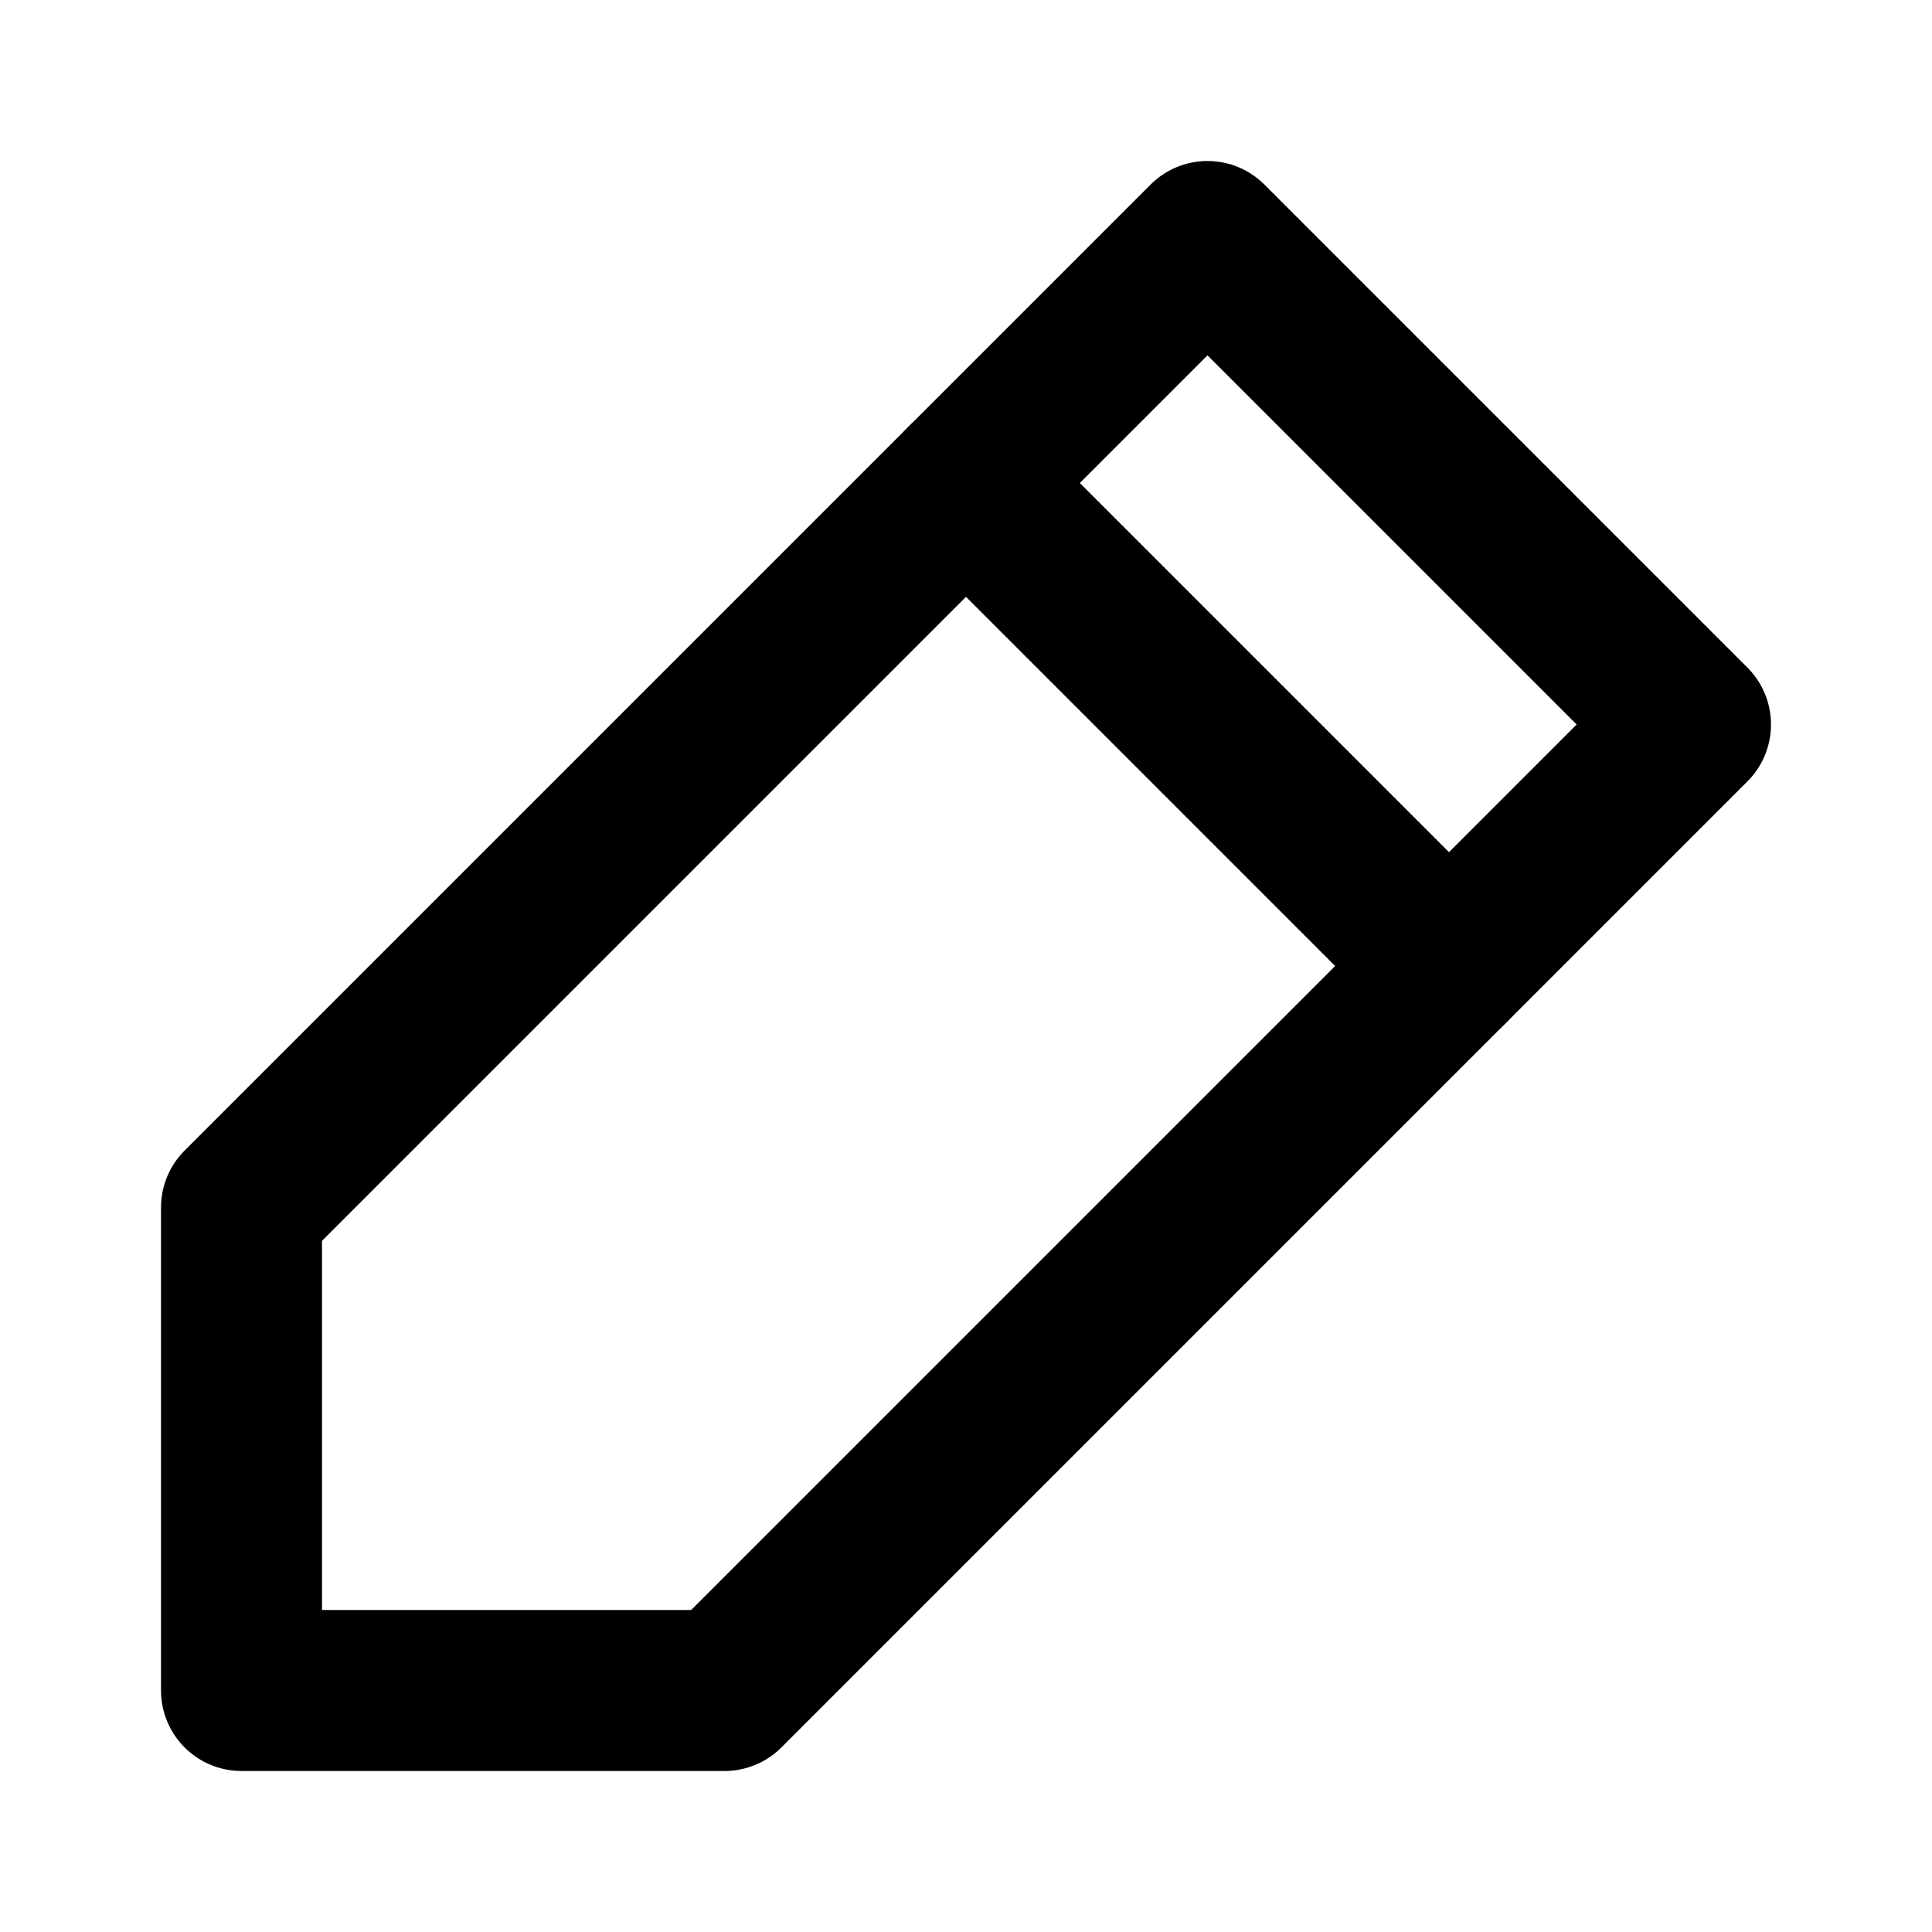
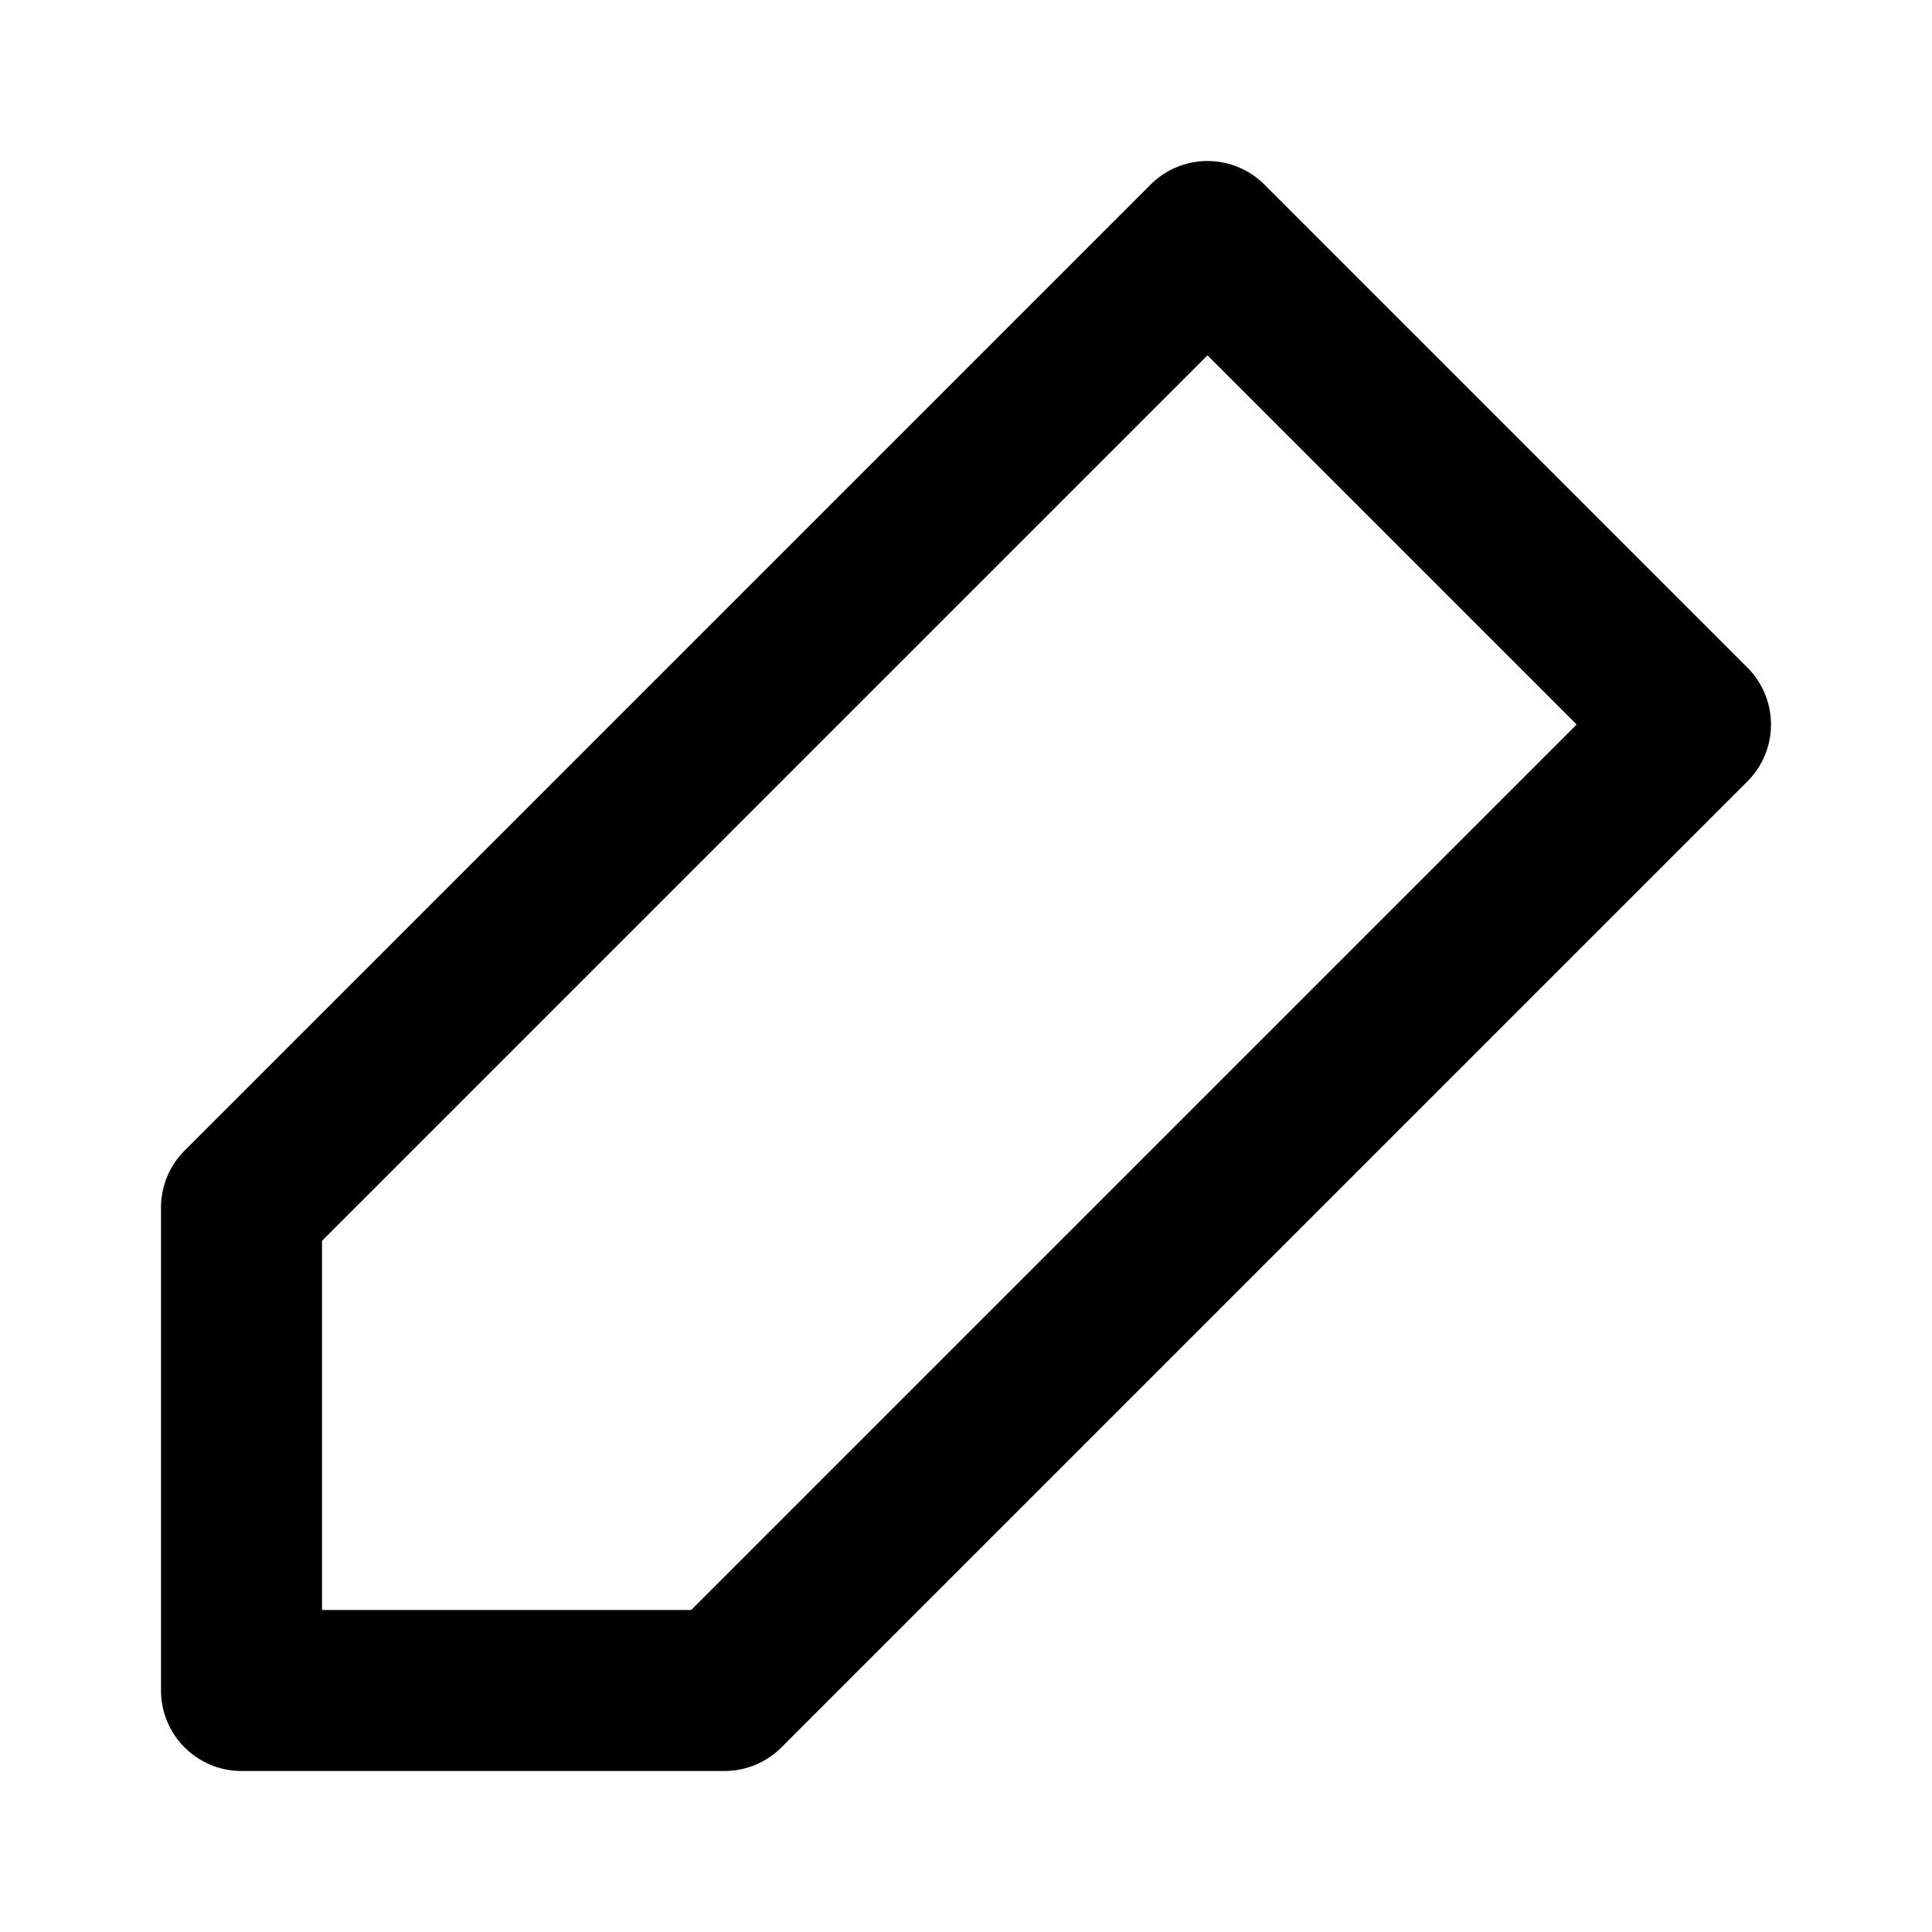
<svg xmlns="http://www.w3.org/2000/svg" width="24" height="24" viewBox="0 0 24 24" fill="none">
-   <path d="M15 3L21 9L9 21H3V15L15 3Z" stroke="currentColor" stroke-width="2" stroke-linecap="round" stroke-linejoin="round" />
-   <path d="M12 6L18 12" stroke="currentColor" stroke-width="2" stroke-linecap="round" stroke-linejoin="round" />
+   <path d="M15 3L21 9L9 21H3V15Z" stroke="currentColor" stroke-width="2" stroke-linecap="round" stroke-linejoin="round" />
</svg>